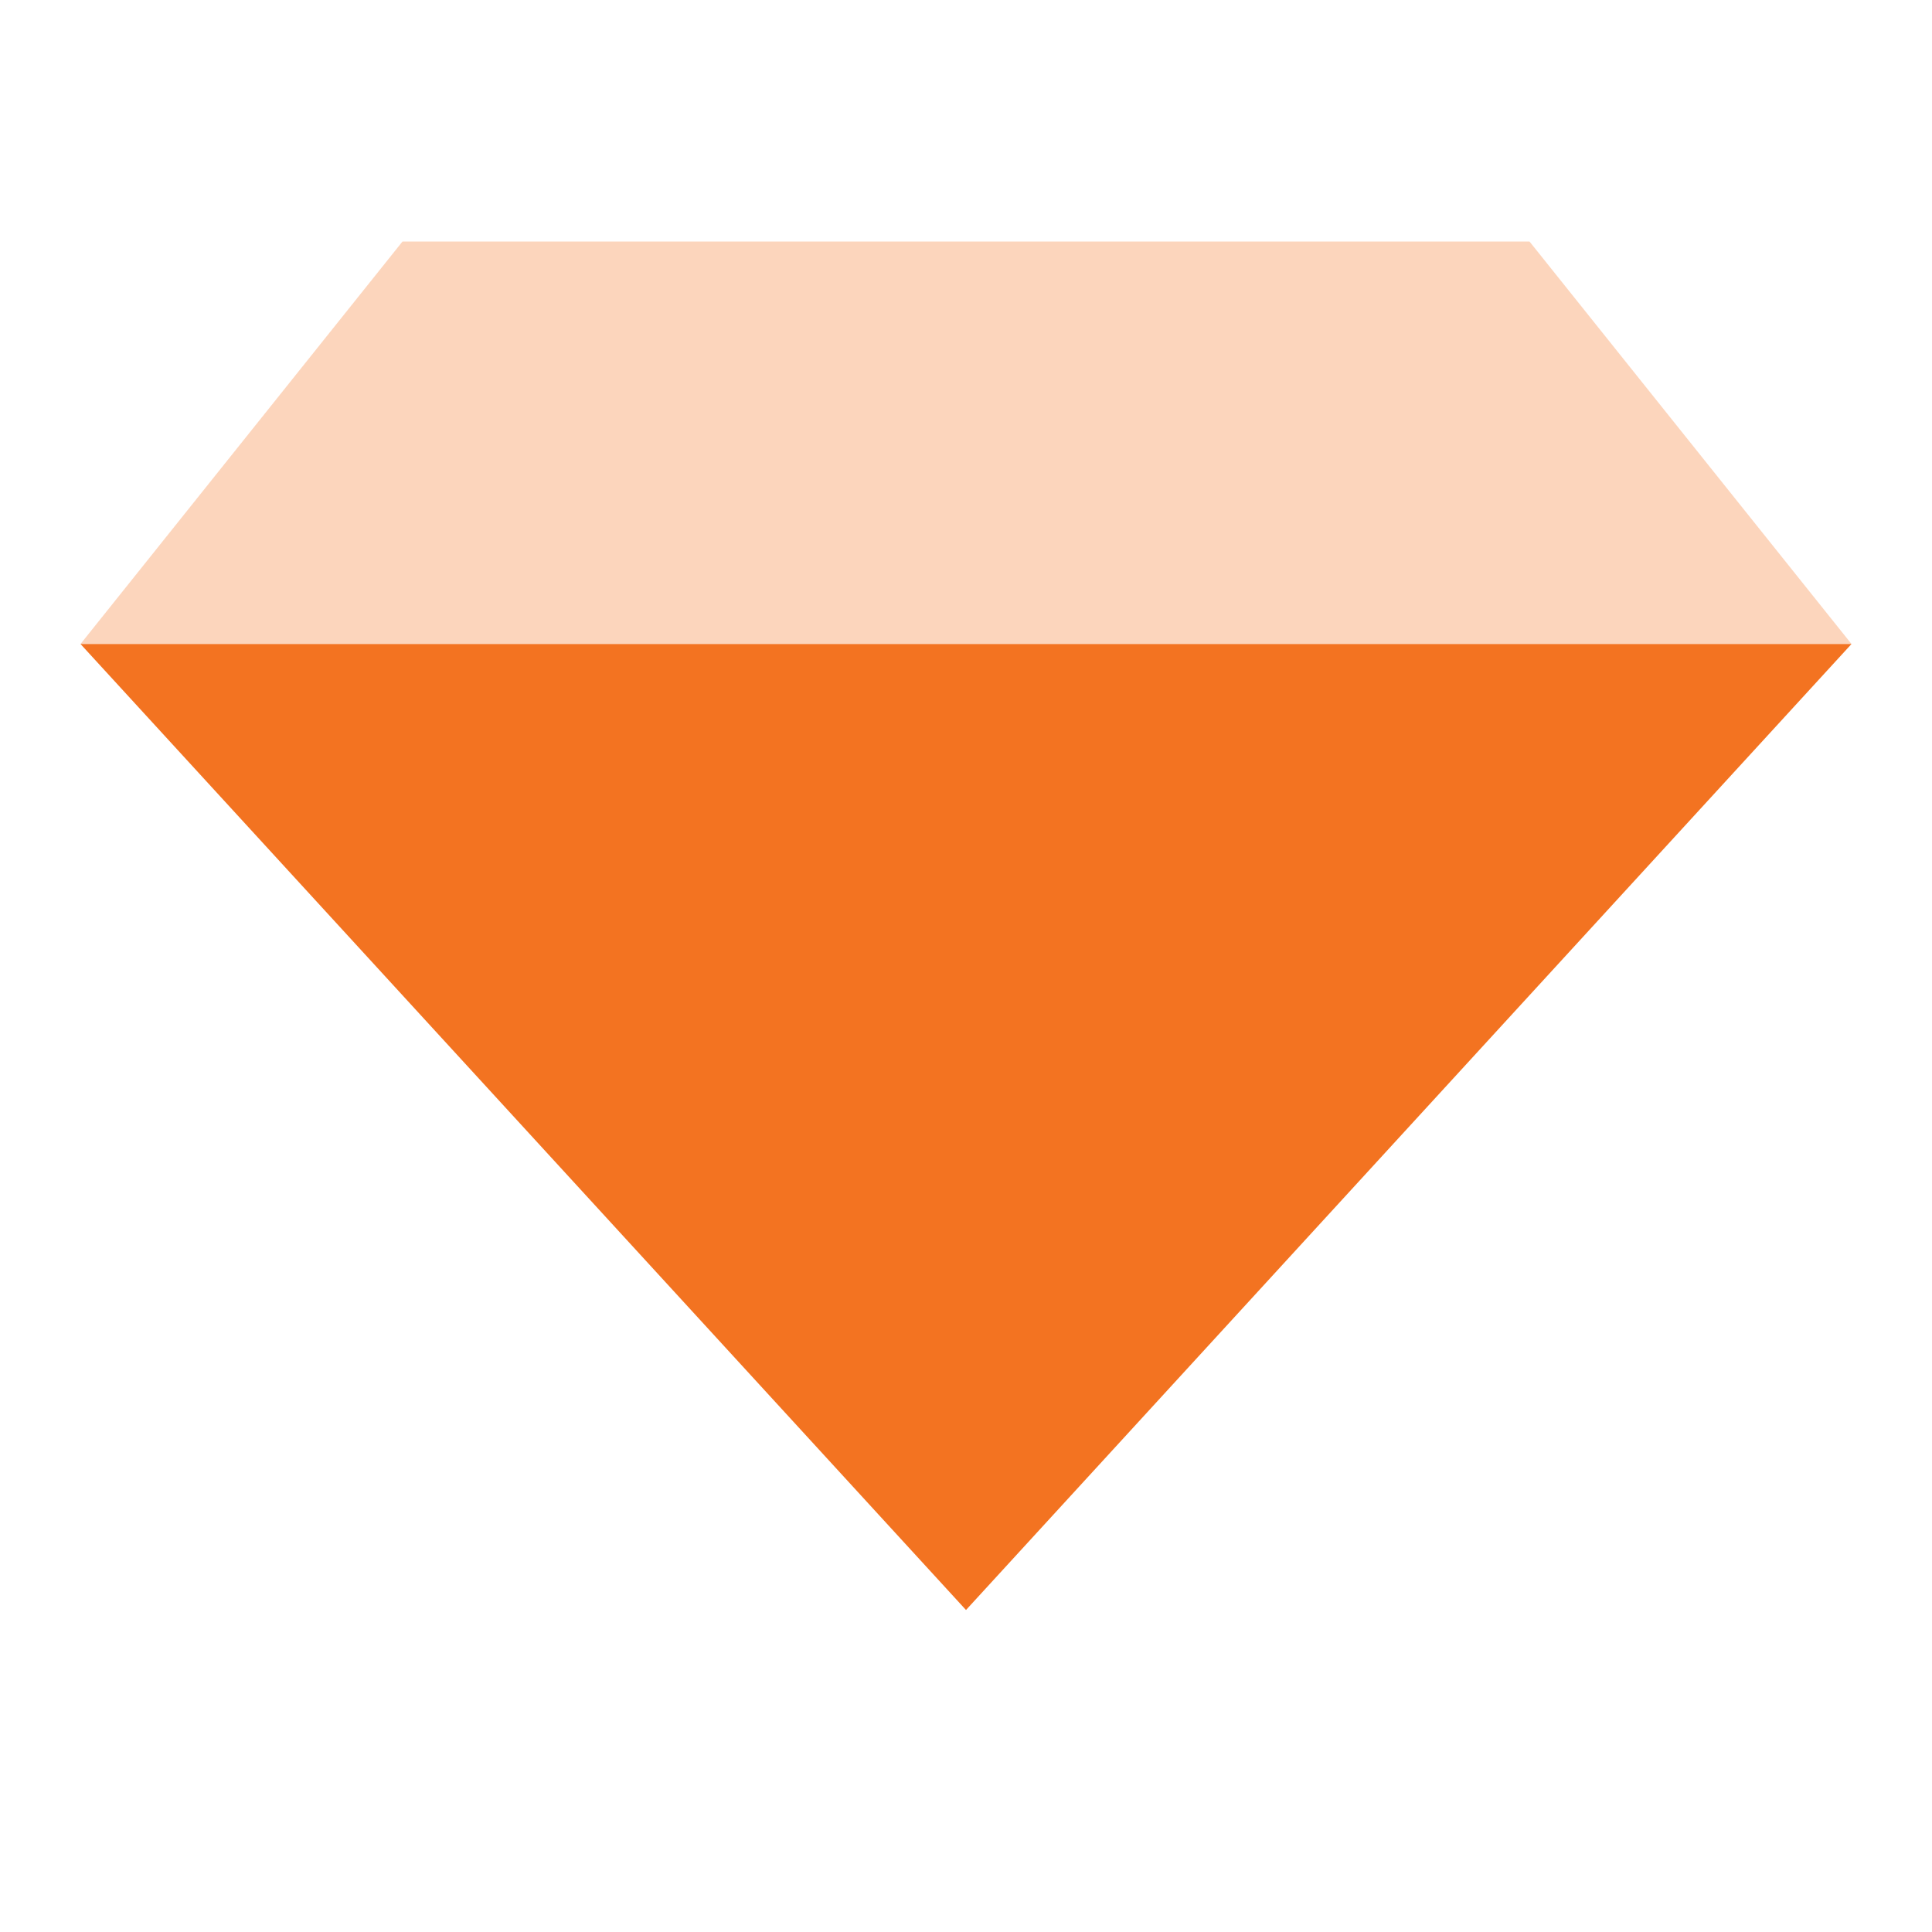
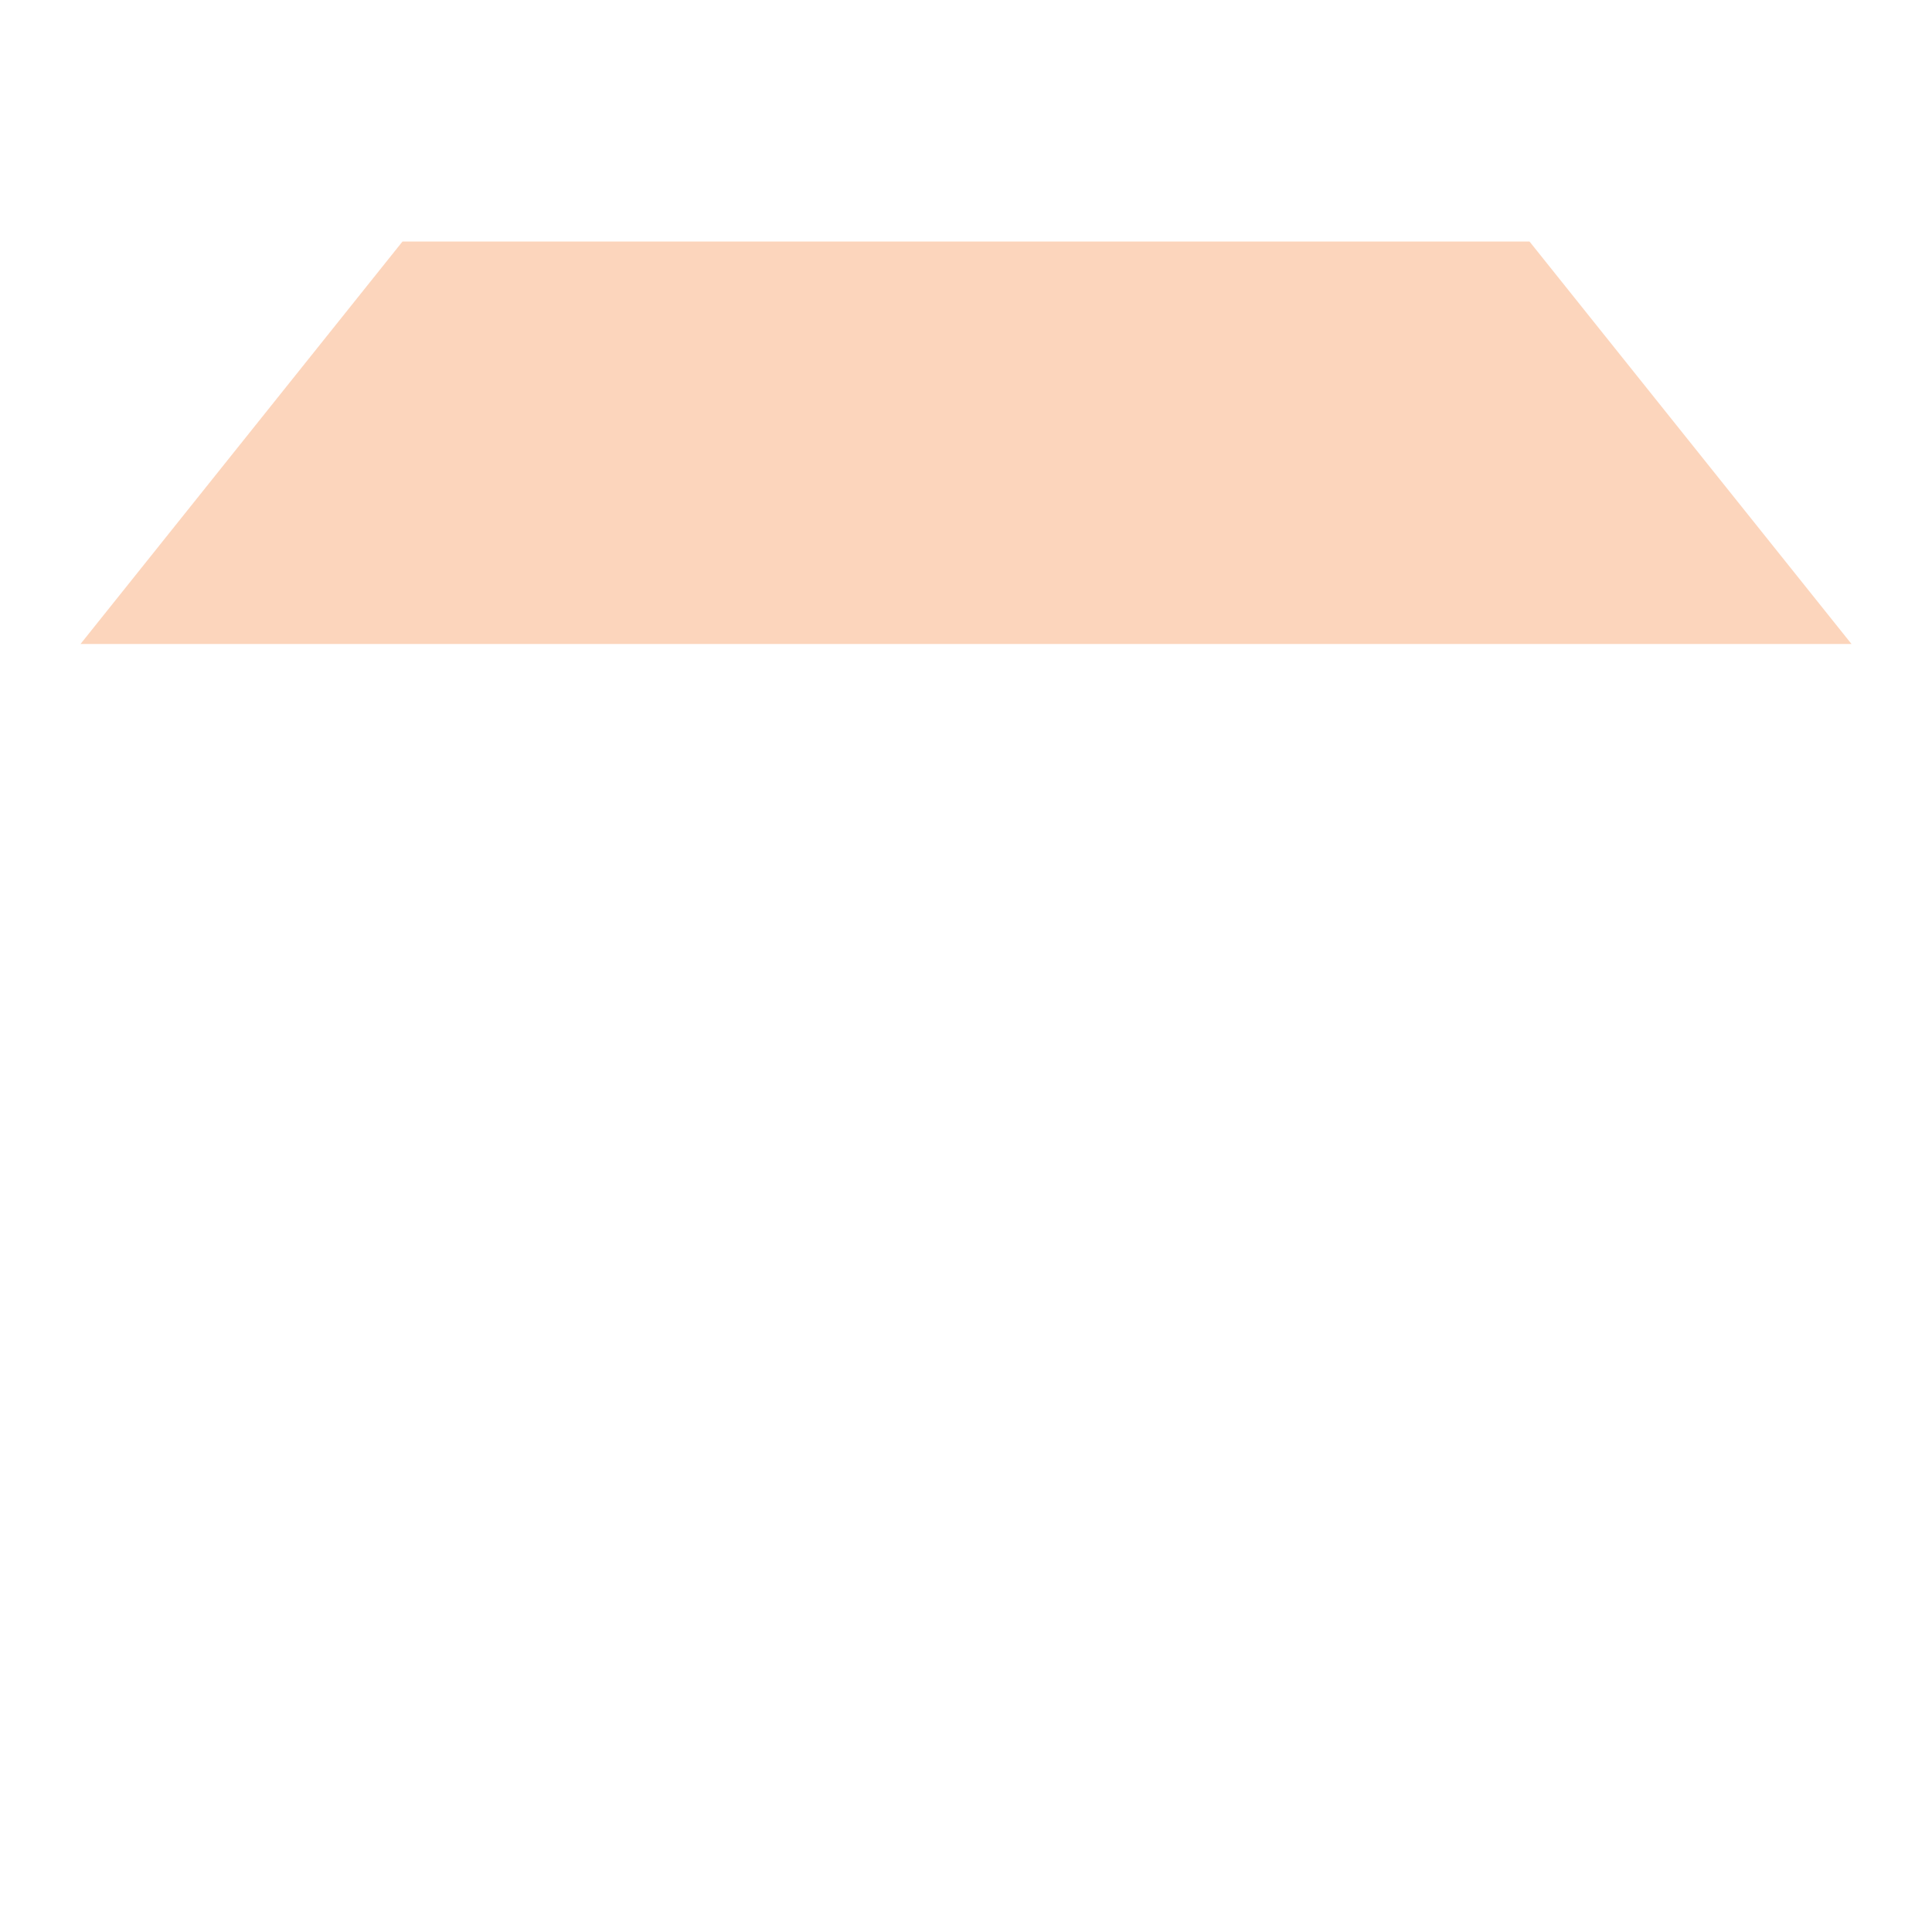
<svg xmlns="http://www.w3.org/2000/svg" width="24" height="24" viewBox="0 0 24 24" fill="none">
  <path opacity="0.3" fill-rule="evenodd" clip-rule="evenodd" d="M5 3H19L23 8H1L5 3Z" fill="#F37321" />
-   <path fill-rule="evenodd" clip-rule="evenodd" d="M23 8L12 20L1 8H23Z" fill="#F37321" />
</svg>